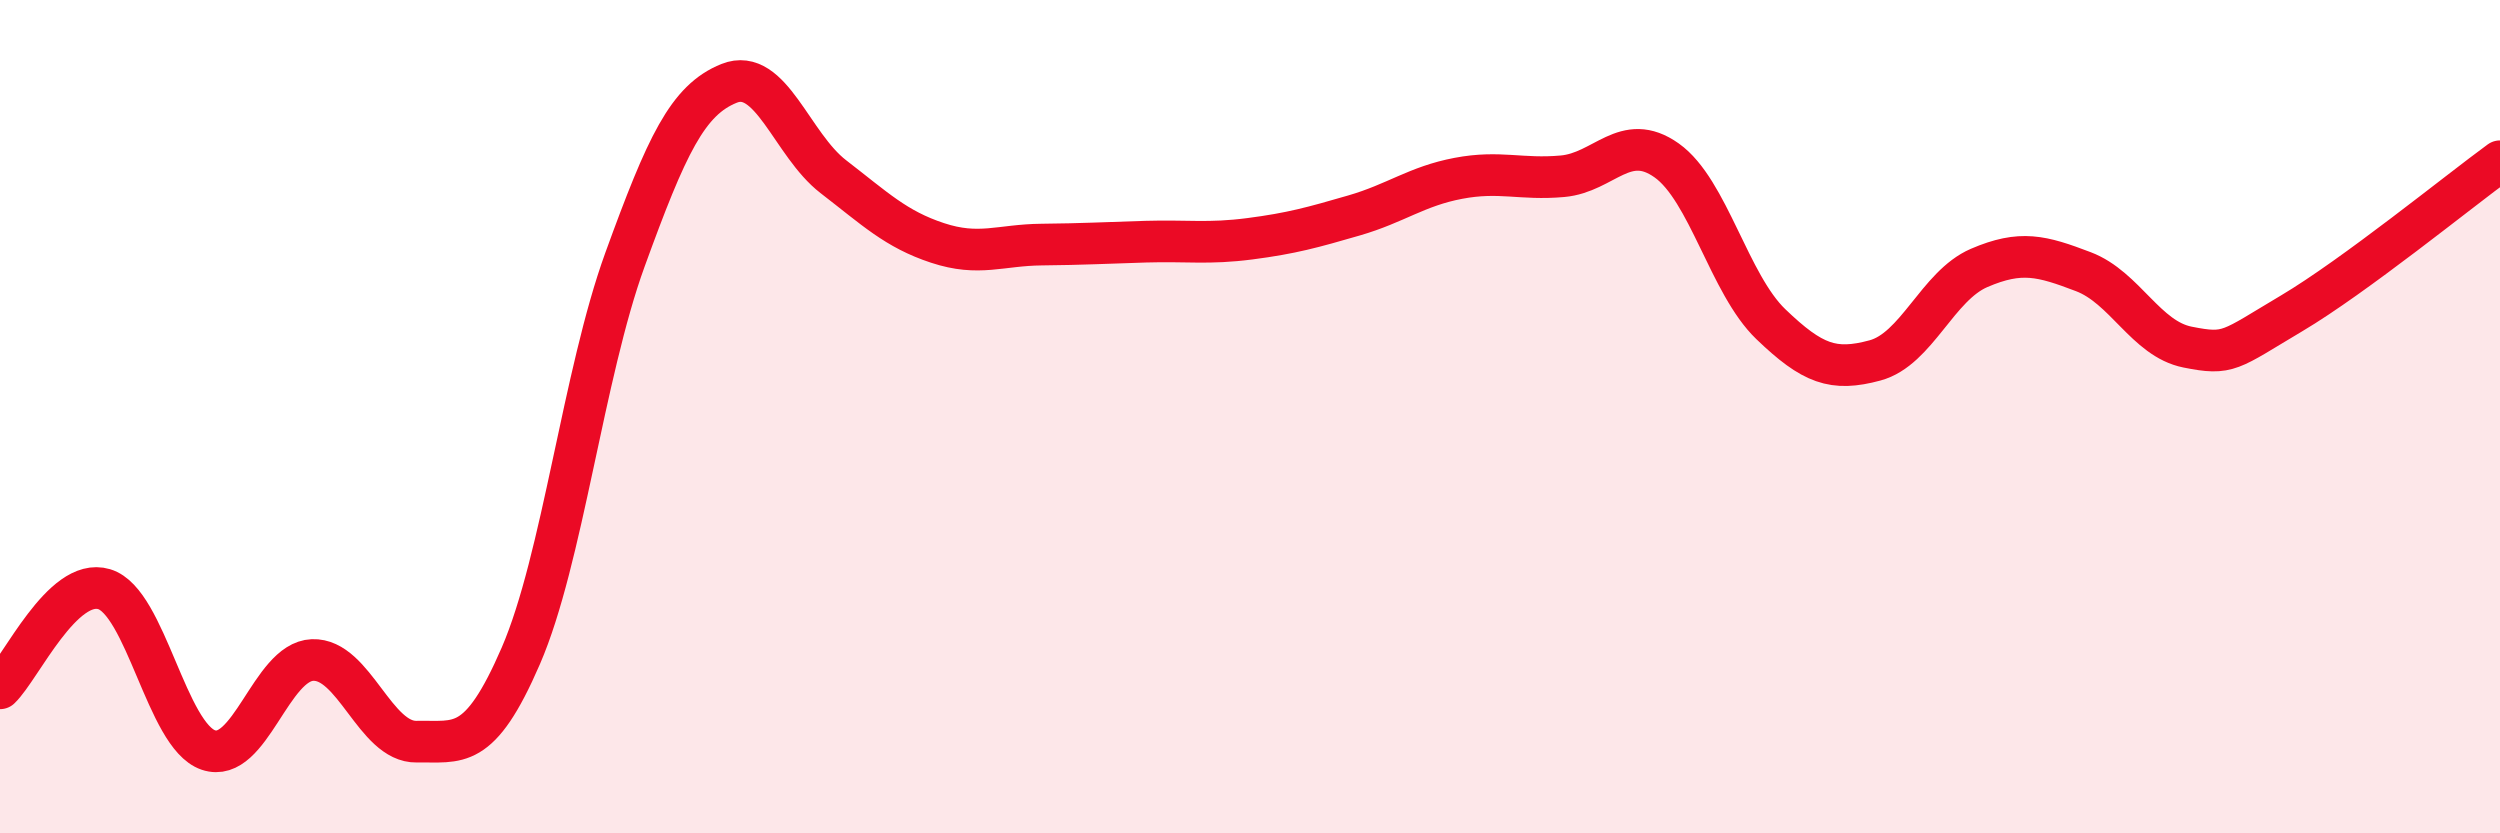
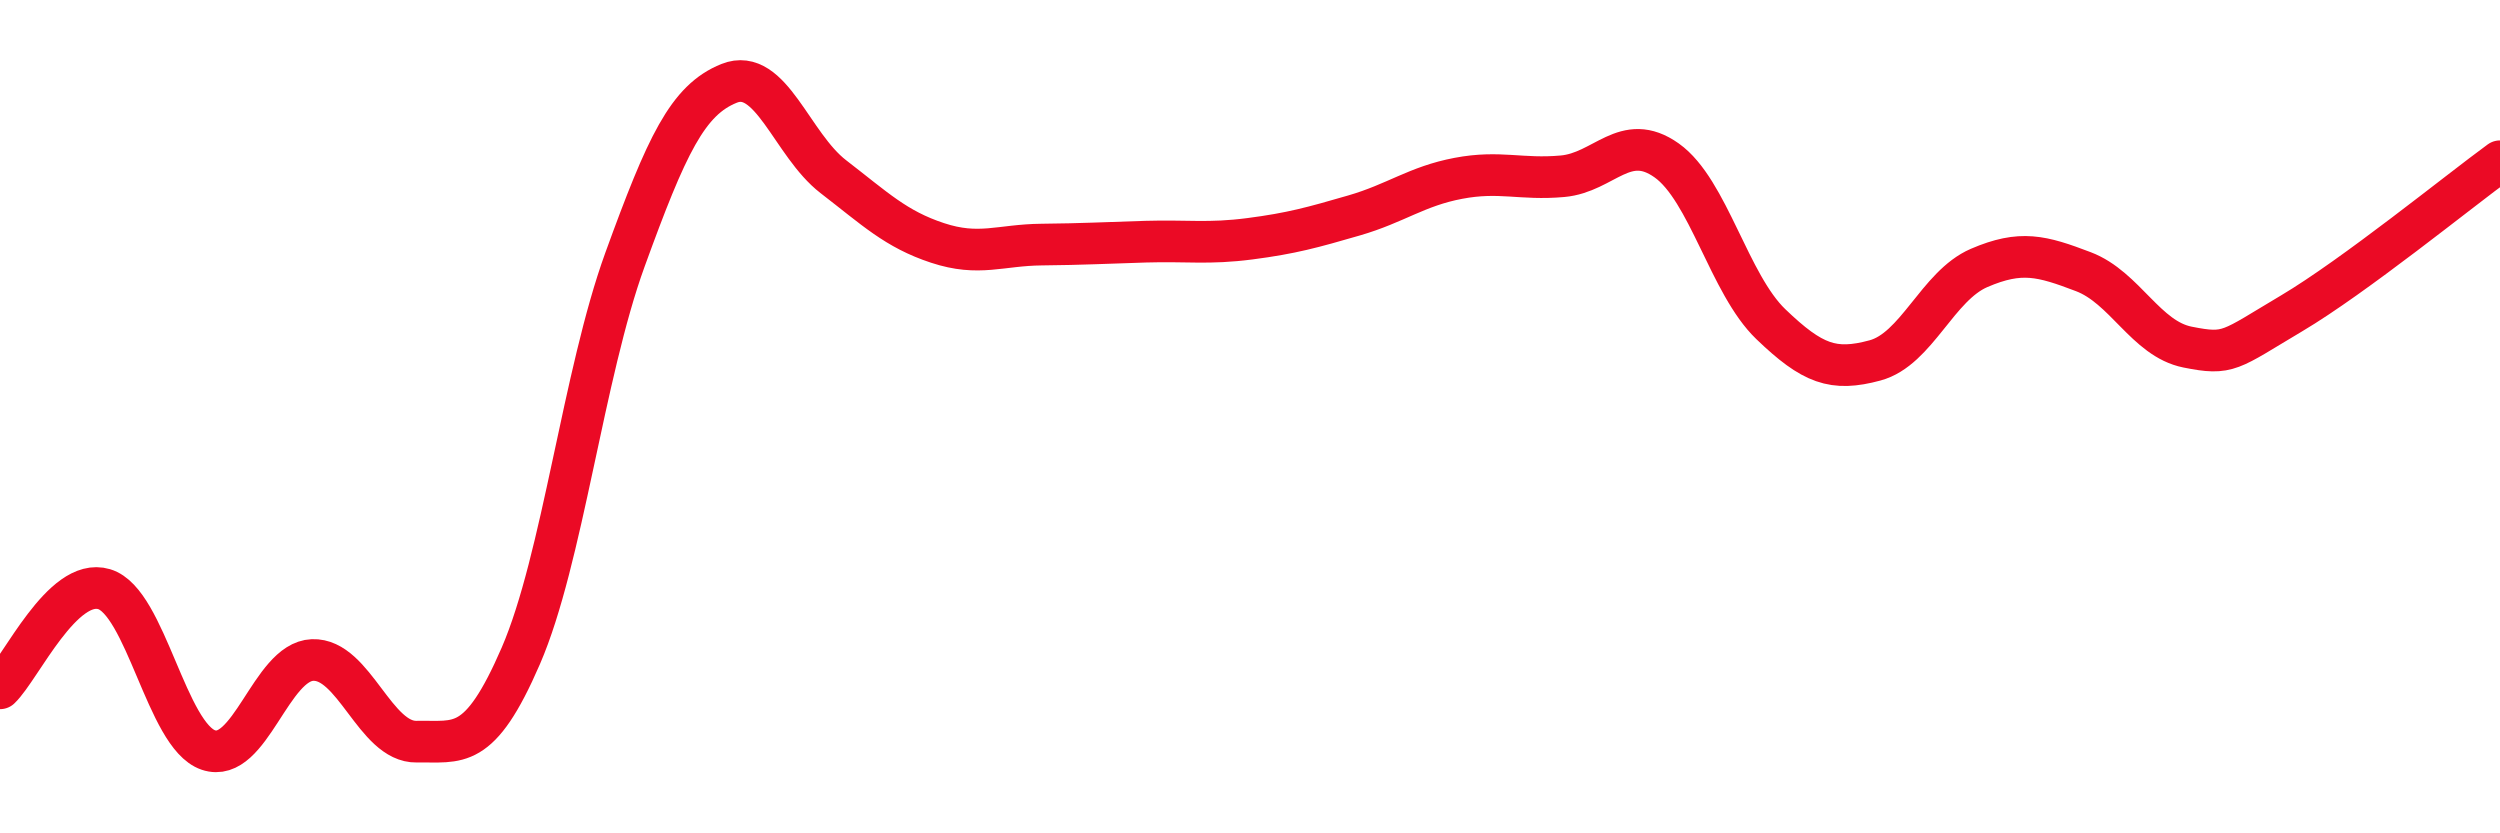
<svg xmlns="http://www.w3.org/2000/svg" width="60" height="20" viewBox="0 0 60 20">
-   <path d="M 0,16.52 C 0.5,16.04 1.5,13.84 2.5,14.14 C 3.5,14.44 4,17.66 5,18 C 6,18.34 6.5,15.88 7.5,15.84 C 8.5,15.8 9,17.82 10,17.8 C 11,17.78 11.5,18.05 12.5,15.74 C 13.5,13.43 14,8.98 15,6.23 C 16,3.48 16.5,2.4 17.5,2 C 18.5,1.6 19,3.47 20,4.24 C 21,5.01 21.5,5.5 22.5,5.83 C 23.5,6.16 24,5.88 25,5.87 C 26,5.86 26.5,5.83 27.5,5.8 C 28.5,5.77 29,5.86 30,5.73 C 31,5.6 31.5,5.46 32.5,5.17 C 33.5,4.88 34,4.47 35,4.28 C 36,4.09 36.5,4.32 37.5,4.23 C 38.5,4.14 39,3.14 40,3.85 C 41,4.56 41.5,6.82 42.5,7.78 C 43.5,8.74 44,8.92 45,8.65 C 46,8.38 46.5,6.86 47.5,6.43 C 48.5,6 49,6.14 50,6.52 C 51,6.9 51.5,8.13 52.5,8.33 C 53.5,8.53 53.5,8.41 55,7.52 C 56.5,6.63 59,4.6 60,3.87L60 20L0 20Z" fill="#EB0A25" opacity="0.1" stroke-linecap="round" stroke-linejoin="round" />
  <path d="M 0,16.52 C 0.5,16.04 1.5,13.84 2.5,14.14 C 3.5,14.44 4,17.66 5,18 C 6,18.34 6.5,15.88 7.5,15.84 C 8.5,15.8 9,17.82 10,17.8 C 11,17.78 11.5,18.05 12.5,15.74 C 13.5,13.43 14,8.98 15,6.23 C 16,3.48 16.5,2.4 17.5,2 C 18.5,1.6 19,3.47 20,4.24 C 21,5.01 21.5,5.5 22.5,5.83 C 23.5,6.16 24,5.88 25,5.87 C 26,5.86 26.5,5.83 27.5,5.8 C 28.5,5.77 29,5.86 30,5.73 C 31,5.6 31.5,5.46 32.5,5.17 C 33.5,4.88 34,4.47 35,4.28 C 36,4.09 36.5,4.32 37.5,4.23 C 38.5,4.14 39,3.14 40,3.85 C 41,4.56 41.5,6.82 42.5,7.78 C 43.5,8.74 44,8.92 45,8.65 C 46,8.38 46.5,6.86 47.5,6.43 C 48.5,6 49,6.14 50,6.52 C 51,6.9 51.5,8.13 52.5,8.33 C 53.5,8.53 53.5,8.41 55,7.52 C 56.5,6.63 59,4.6 60,3.87" stroke="#EB0A25" stroke-width="1" fill="none" stroke-linecap="round" stroke-linejoin="round" />
</svg>